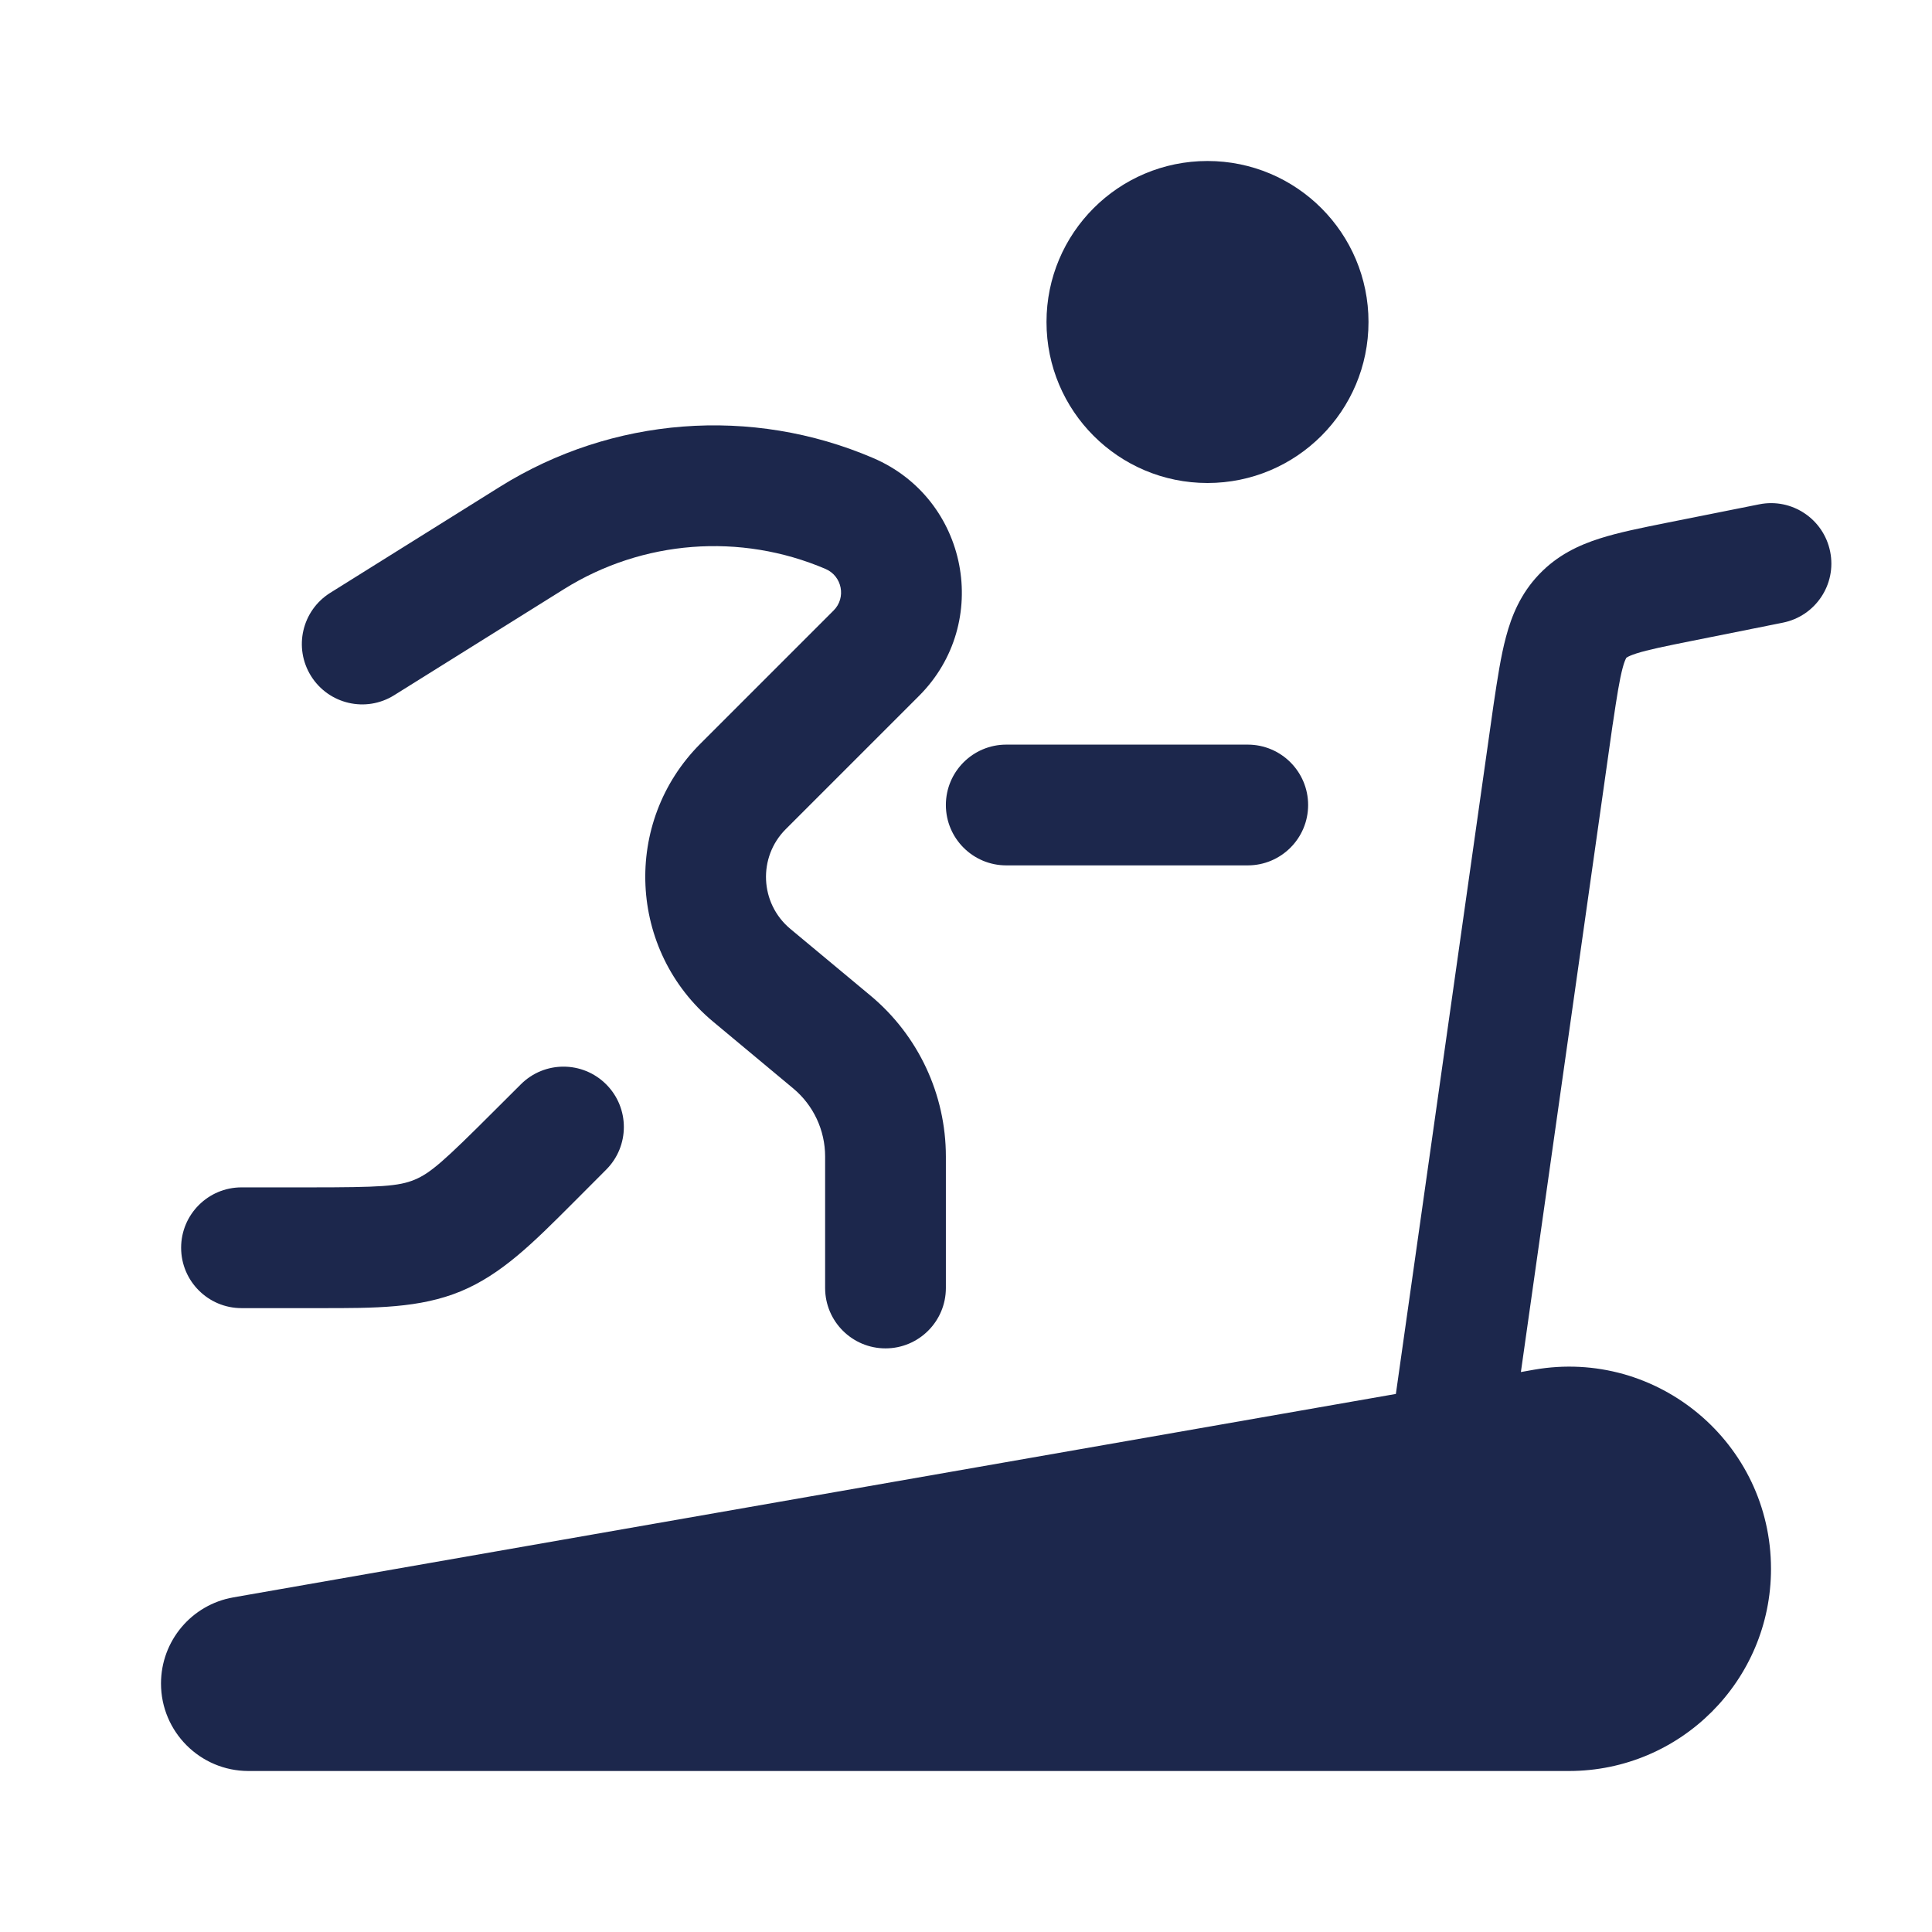
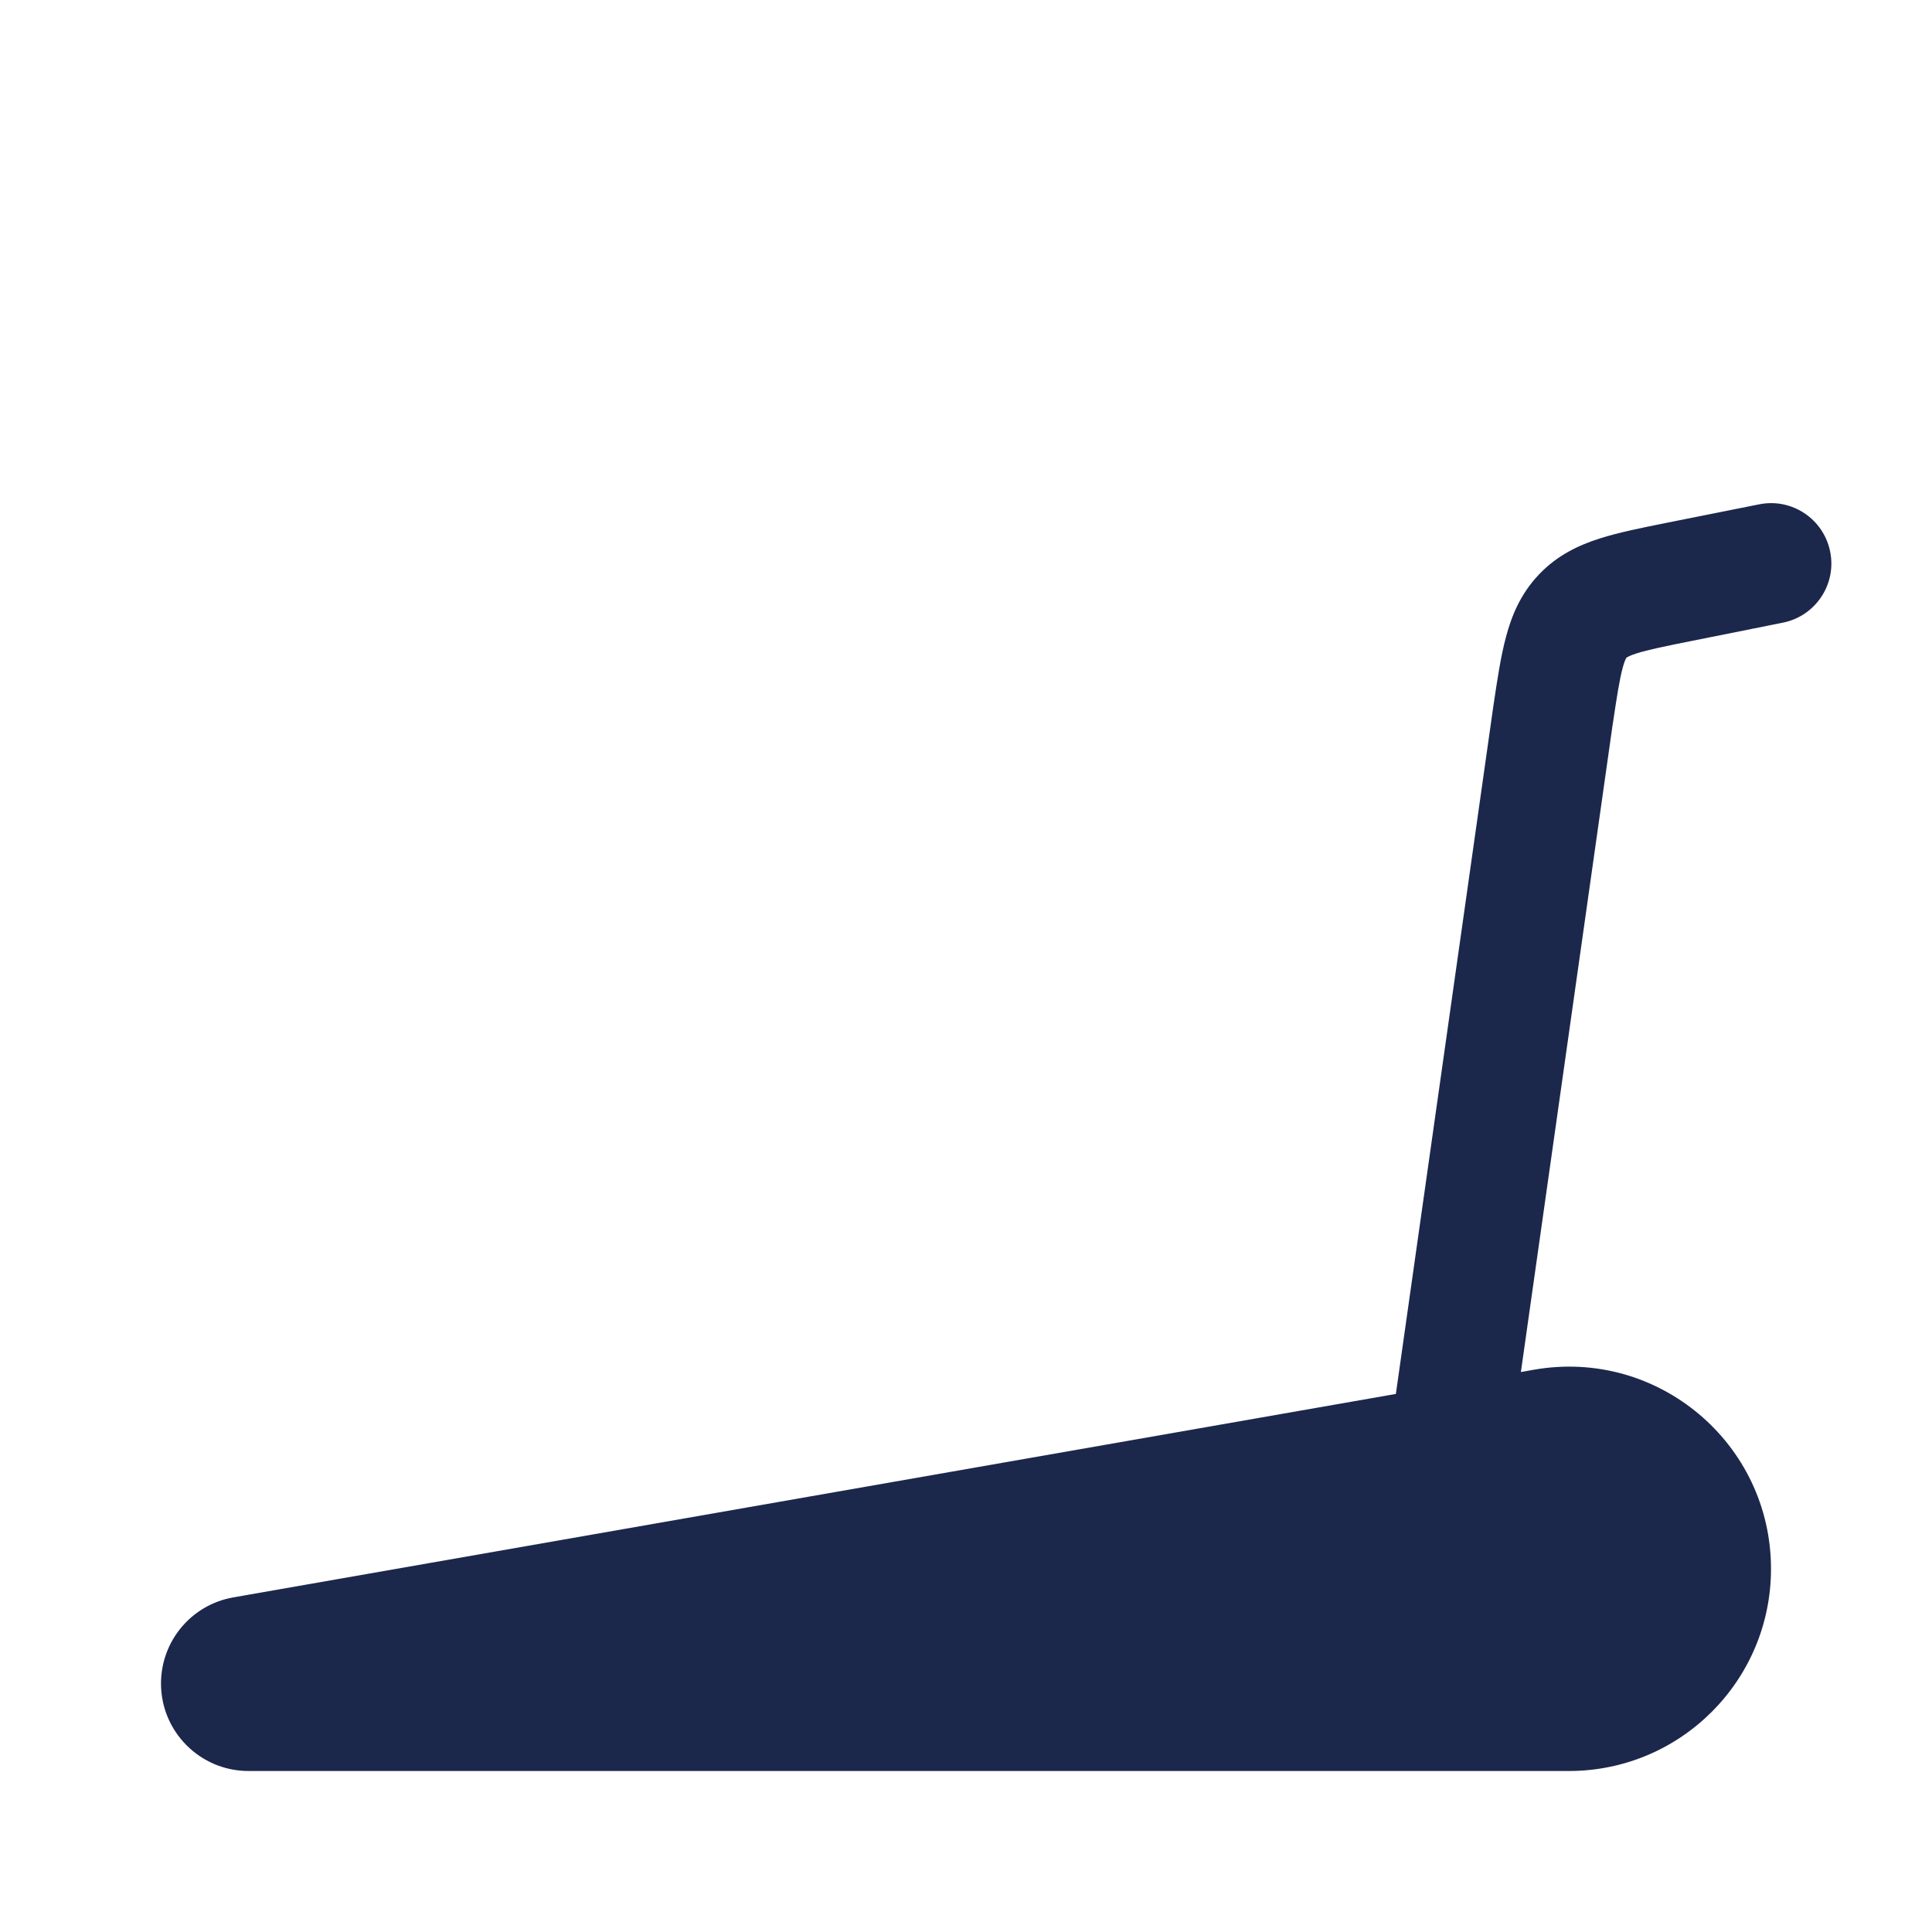
<svg xmlns="http://www.w3.org/2000/svg" width="800px" height="800px" viewBox="0 0 24 24" fill="none">
-   <path d="M17 4C17 5.105 16.105 6 15 6C13.895 6 13 5.105 13 4C13 2.895 13.895 2 15 2C16.105 2 17 2.895 17 4Z" fill="#1C274C" />
-   <path fill-rule="evenodd" clip-rule="evenodd" d="M6.21 6.047C7.604 5.176 9.336 5.042 10.847 5.69C12.028 6.196 12.325 7.736 11.416 8.645L9.762 10.299C9.412 10.648 9.438 11.222 9.818 11.539L10.815 12.369C11.407 12.863 11.75 13.595 11.75 14.367V16C11.75 16.414 11.414 16.75 11 16.75C10.586 16.75 10.25 16.414 10.25 16V14.367C10.25 14.04 10.105 13.73 9.854 13.521L8.858 12.691C7.801 11.81 7.728 10.211 8.701 9.238L10.355 7.584C10.514 7.426 10.462 7.157 10.256 7.068C9.197 6.615 7.982 6.708 7.005 7.319L4.897 8.636C4.546 8.856 4.084 8.749 3.864 8.398C3.644 8.046 3.751 7.584 4.103 7.364L6.21 6.047ZM11.75 10C11.75 9.586 12.086 9.25 12.5 9.25H15.5C15.914 9.25 16.25 9.586 16.25 10C16.25 10.414 15.914 10.75 15.5 10.75H12.5C12.086 10.75 11.75 10.414 11.75 10ZM7.53 13.47C7.823 13.763 7.823 14.237 7.53 14.53L7.202 14.859C7.173 14.888 7.145 14.916 7.117 14.944C6.623 15.439 6.232 15.83 5.724 16.041C5.215 16.251 4.663 16.251 3.964 16.25C3.924 16.25 3.884 16.25 3.843 16.25H3C2.586 16.25 2.25 15.914 2.25 15.5C2.25 15.086 2.586 14.75 3 14.75H3.843C4.722 14.75 4.952 14.737 5.15 14.655C5.348 14.573 5.52 14.419 6.141 13.798L6.47 13.47C6.763 13.177 7.237 13.177 7.53 13.47Z" fill="#1C274C" />
  <path d="M3.087 22H19.489C20.876 22 22 20.876 22 19.489C22 17.929 20.593 16.746 19.056 17.015L18.893 17.044L20.033 9L20.034 8.997C20.086 8.647 20.118 8.444 20.157 8.298C20.174 8.233 20.189 8.199 20.197 8.183C20.2 8.175 20.203 8.171 20.203 8.171L20.204 8.17L20.205 8.17C20.205 8.17 20.209 8.167 20.216 8.163C20.231 8.154 20.264 8.138 20.329 8.117C20.474 8.071 20.675 8.03 21.024 7.96L22.147 7.735C22.553 7.654 22.817 7.259 22.735 6.853C22.654 6.447 22.259 6.183 21.853 6.265L20.696 6.496C20.393 6.557 20.107 6.614 19.873 6.689C19.612 6.772 19.345 6.897 19.118 7.136C18.891 7.374 18.778 7.647 18.708 7.912C18.644 8.149 18.601 8.437 18.555 8.744L18.55 8.778L17.34 17.316L2.899 19.843C2.379 19.934 2 20.385 2 20.913C2 21.513 2.487 22 3.087 22Z" fill="#1C274C" />
</svg>